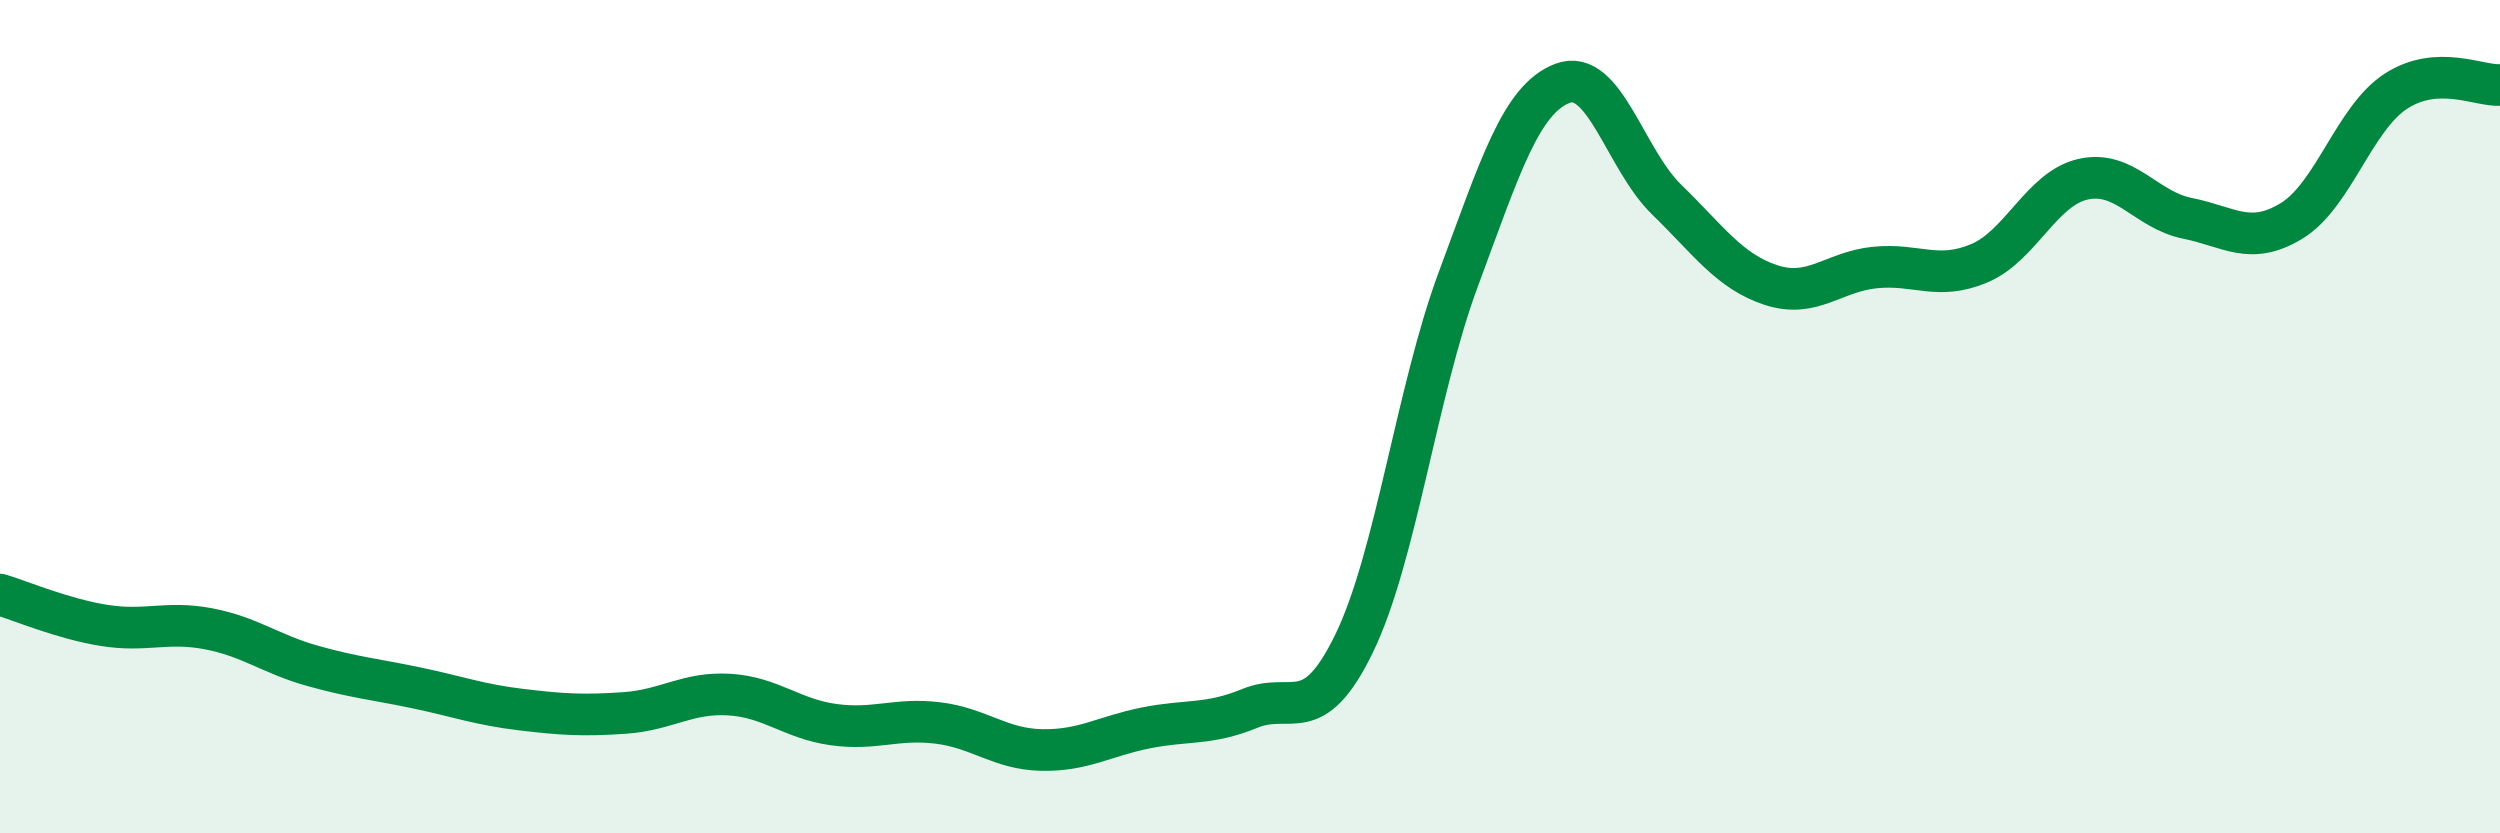
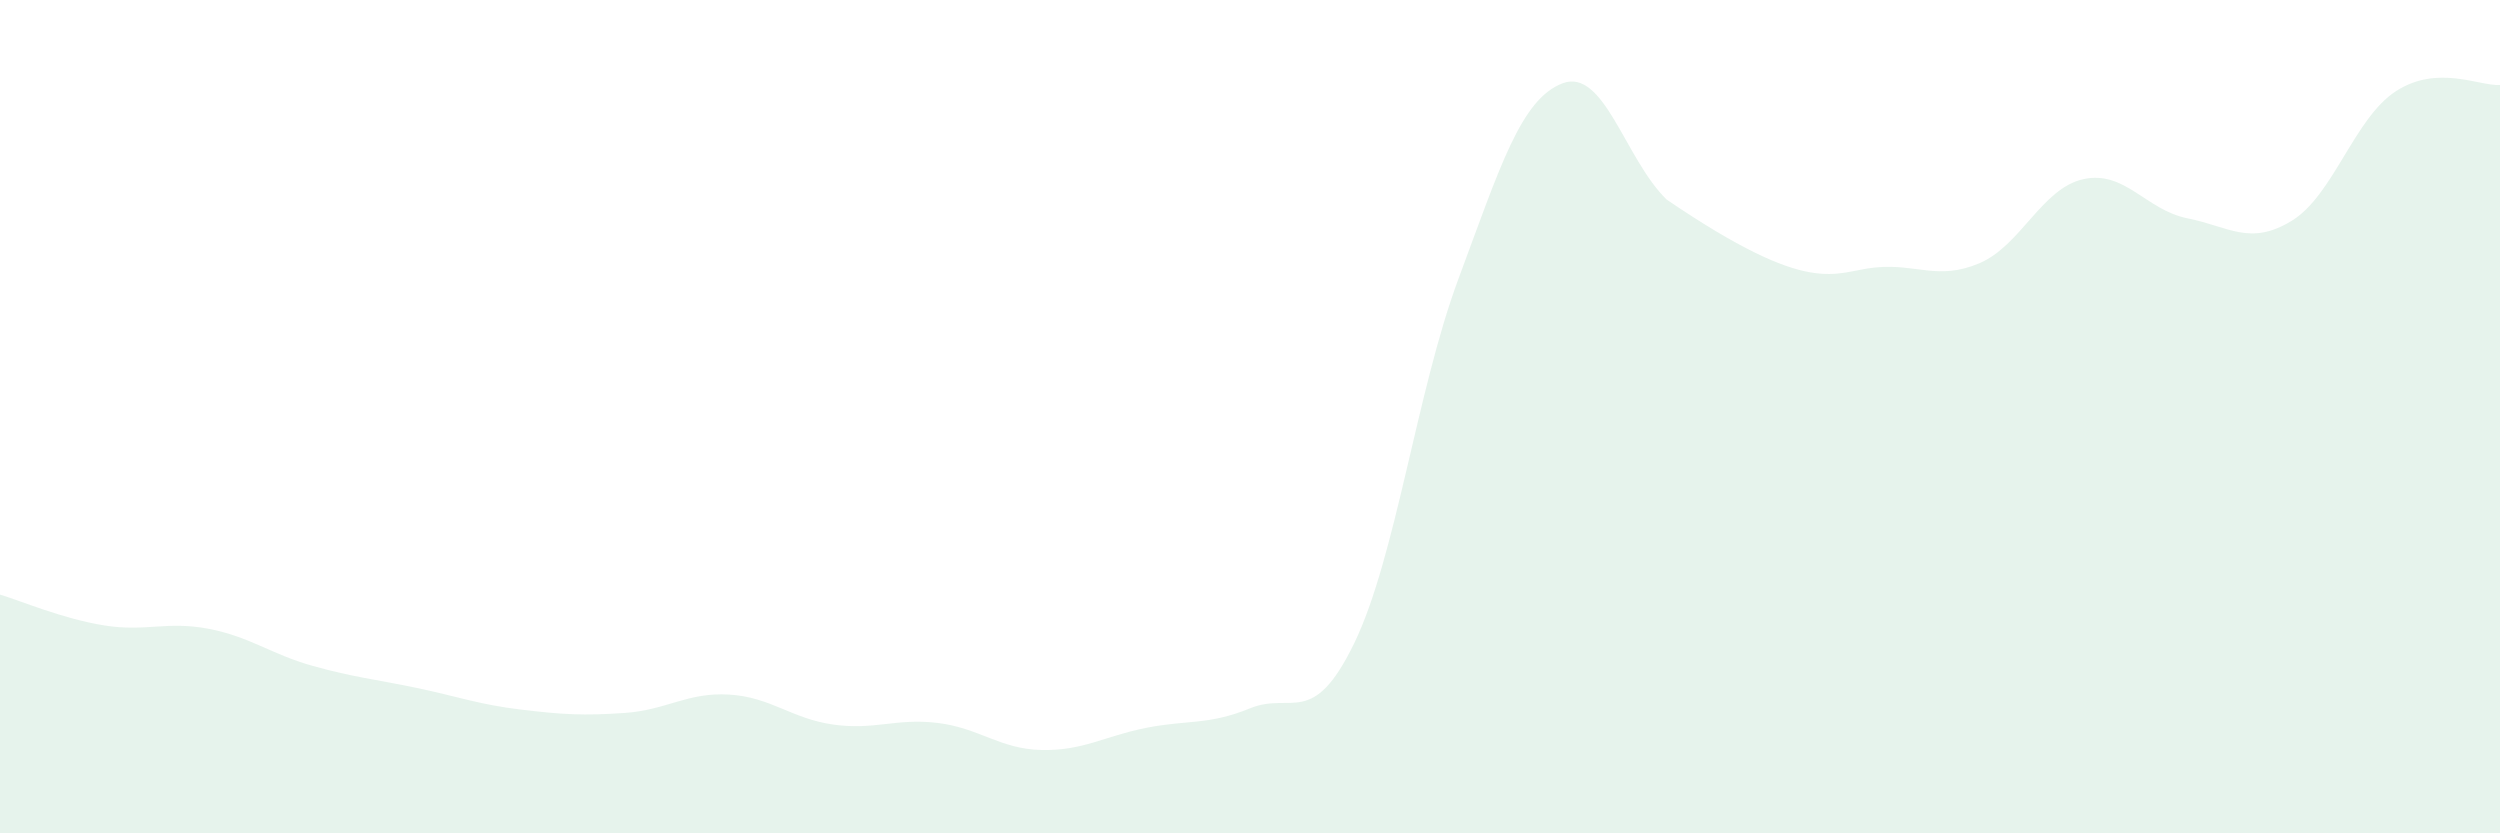
<svg xmlns="http://www.w3.org/2000/svg" width="60" height="20" viewBox="0 0 60 20">
-   <path d="M 0,14.27 C 0.5,14.42 1.5,14.85 2.5,15.01 C 3.5,15.17 4,14.9 5,15.09 C 6,15.28 6.5,15.7 7.5,15.98 C 8.5,16.26 9,16.3 10,16.51 C 11,16.72 11.5,16.91 12.5,17.03 C 13.5,17.15 14,17.18 15,17.11 C 16,17.04 16.5,16.61 17.5,16.67 C 18.5,16.73 19,17.25 20,17.39 C 21,17.53 21.5,17.23 22.5,17.35 C 23.5,17.47 24,17.98 25,18 C 26,18.02 26.5,17.67 27.5,17.47 C 28.5,17.27 29,17.41 30,17 C 31,16.59 31.5,17.5 32.5,15.44 C 33.5,13.38 34,9.39 35,6.7 C 36,4.01 36.5,2.38 37.5,2 C 38.5,1.62 39,3.82 40,4.79 C 41,5.76 41.5,6.51 42.5,6.84 C 43.5,7.17 44,6.52 45,6.42 C 46,6.32 46.5,6.74 47.5,6.32 C 48.5,5.9 49,4.52 50,4.3 C 51,4.08 51.5,5.04 52.5,5.24 C 53.5,5.44 54,5.91 55,5.3 C 56,4.69 56.5,2.84 57.5,2.19 C 58.5,1.54 59.5,2.07 60,2.04L60 20L0 20Z" fill="#008740" opacity="0.1" stroke-linecap="round" stroke-linejoin="round" />
-   <path d="M 0,14.27 C 0.5,14.42 1.5,14.85 2.5,15.01 C 3.5,15.17 4,14.9 5,15.09 C 6,15.28 6.5,15.7 7.5,15.98 C 8.5,16.26 9,16.3 10,16.51 C 11,16.72 11.5,16.91 12.5,17.03 C 13.5,17.15 14,17.18 15,17.11 C 16,17.04 16.5,16.61 17.5,16.67 C 18.5,16.73 19,17.25 20,17.39 C 21,17.53 21.5,17.23 22.5,17.35 C 23.5,17.47 24,17.98 25,18 C 26,18.02 26.5,17.67 27.5,17.47 C 28.5,17.27 29,17.41 30,17 C 31,16.59 31.5,17.5 32.5,15.44 C 33.5,13.38 34,9.39 35,6.7 C 36,4.01 36.5,2.38 37.5,2 C 38.5,1.62 39,3.82 40,4.79 C 41,5.76 41.5,6.51 42.5,6.84 C 43.5,7.17 44,6.52 45,6.42 C 46,6.32 46.5,6.74 47.5,6.32 C 48.5,5.9 49,4.52 50,4.3 C 51,4.08 51.5,5.04 52.5,5.24 C 53.5,5.44 54,5.91 55,5.3 C 56,4.69 56.5,2.84 57.5,2.19 C 58.5,1.54 59.5,2.07 60,2.04" stroke="#008740" stroke-width="1" fill="none" stroke-linecap="round" stroke-linejoin="round" />
+   <path d="M 0,14.27 C 0.5,14.42 1.5,14.85 2.5,15.01 C 3.5,15.17 4,14.9 5,15.09 C 6,15.28 6.5,15.7 7.5,15.98 C 8.5,16.26 9,16.3 10,16.51 C 11,16.72 11.5,16.91 12.5,17.03 C 13.5,17.15 14,17.18 15,17.11 C 16,17.04 16.5,16.61 17.5,16.67 C 18.5,16.73 19,17.25 20,17.39 C 21,17.53 21.5,17.23 22.5,17.35 C 23.5,17.47 24,17.98 25,18 C 26,18.02 26.5,17.67 27.5,17.47 C 28.5,17.27 29,17.41 30,17 C 31,16.59 31.5,17.5 32.5,15.44 C 33.5,13.38 34,9.39 35,6.7 C 36,4.01 36.5,2.38 37.5,2 C 38.5,1.62 39,3.82 40,4.79 C 43.5,7.17 44,6.52 45,6.42 C 46,6.32 46.5,6.74 47.5,6.32 C 48.5,5.9 49,4.52 50,4.3 C 51,4.08 51.5,5.04 52.5,5.24 C 53.5,5.44 54,5.91 55,5.3 C 56,4.69 56.5,2.84 57.5,2.19 C 58.5,1.54 59.5,2.07 60,2.04L60 20L0 20Z" fill="#008740" opacity="0.1" stroke-linecap="round" stroke-linejoin="round" />
</svg>